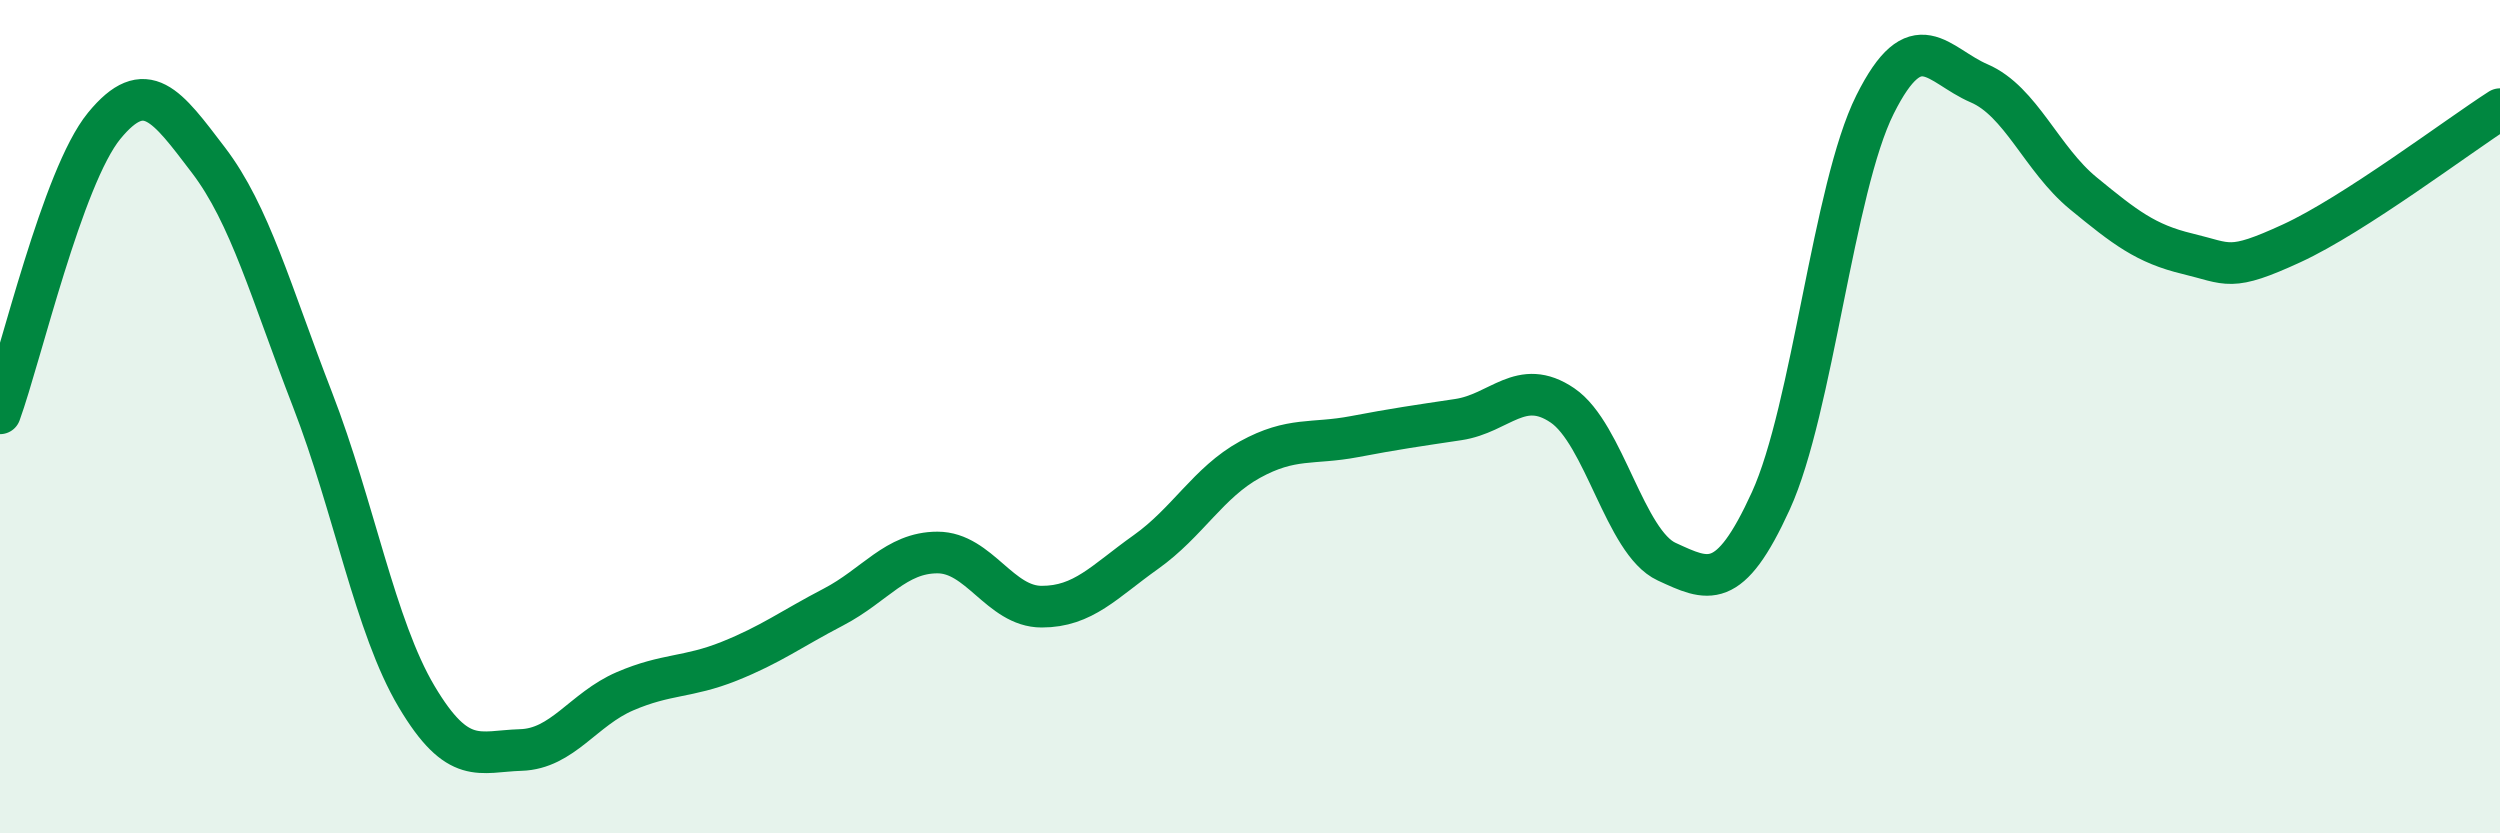
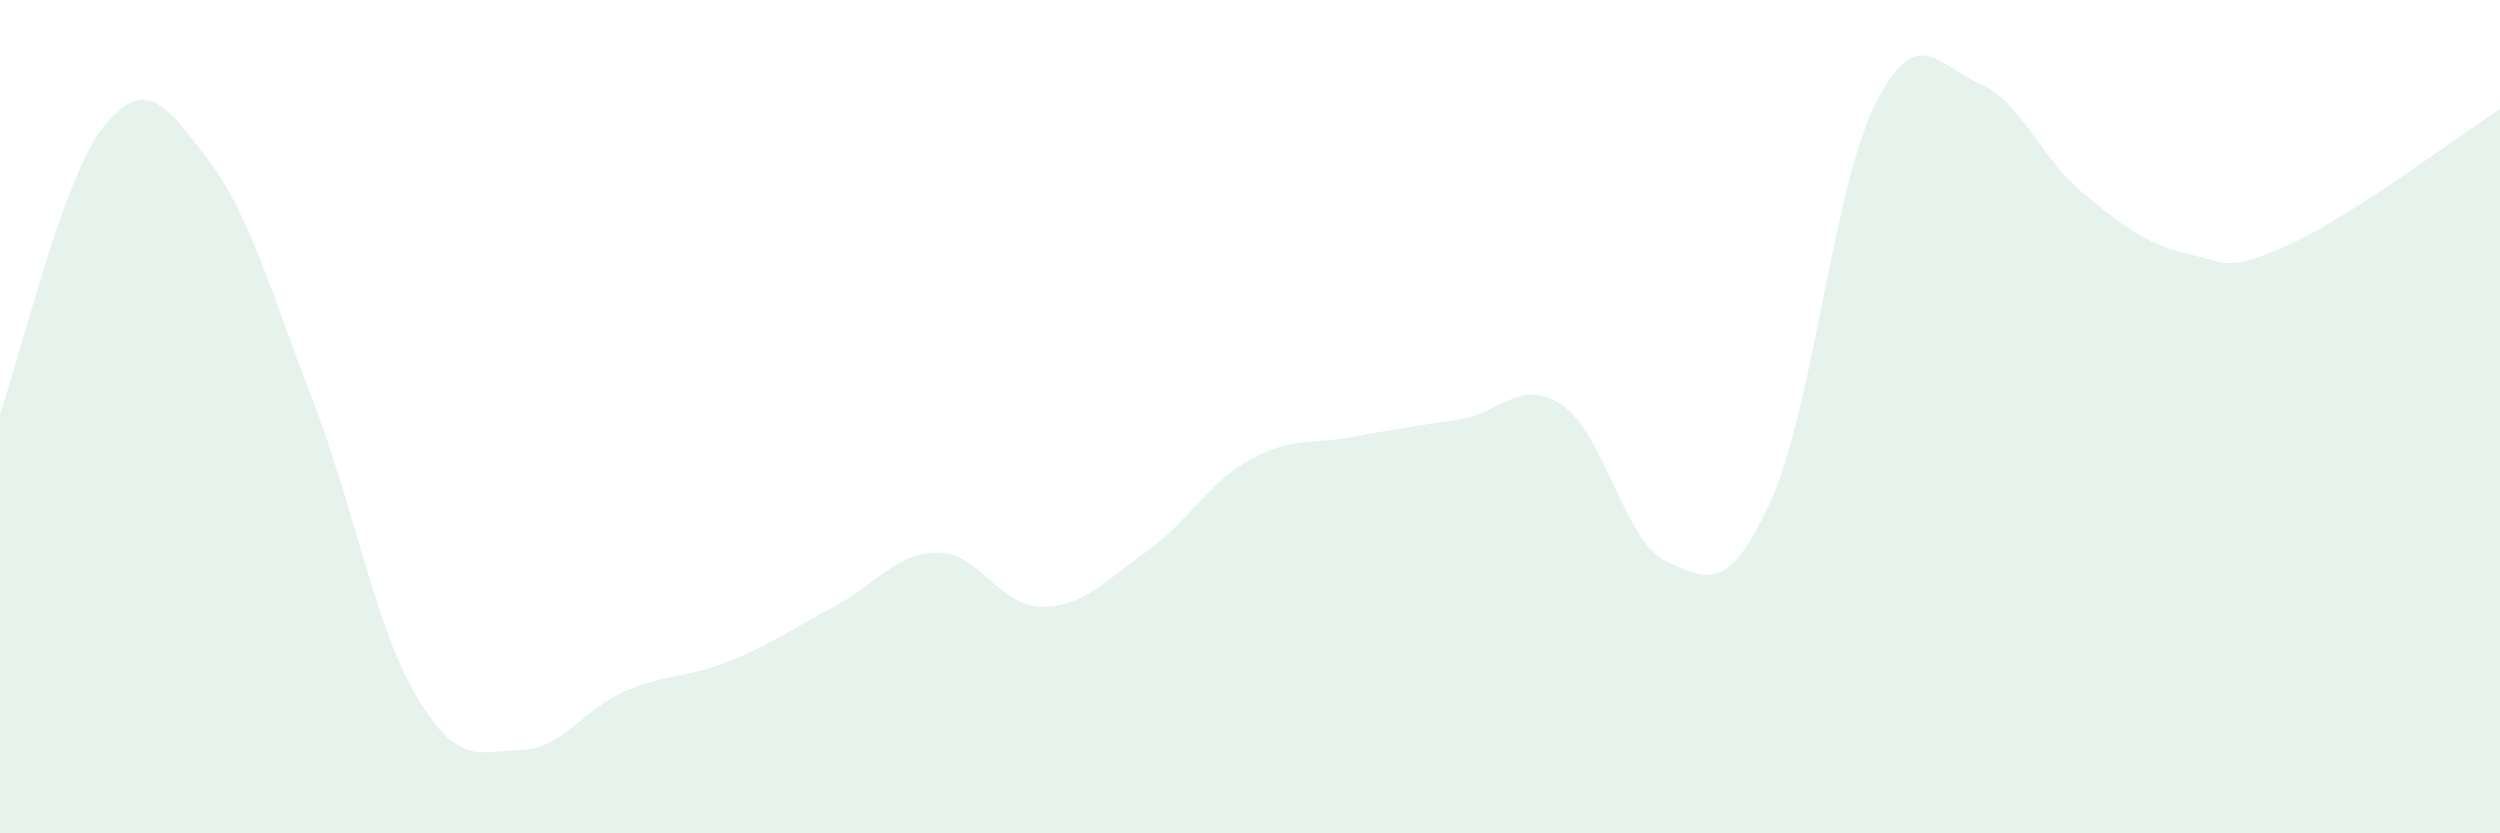
<svg xmlns="http://www.w3.org/2000/svg" width="60" height="20" viewBox="0 0 60 20">
  <path d="M 0,9.92 C 0.5,8.54 1.5,4.24 2.5,3.02 C 3.5,1.8 4,2.53 5,3.84 C 6,5.15 6.5,7.01 7.5,9.59 C 8.5,12.17 9,15.04 10,16.72 C 11,18.4 11.5,18.03 12.5,18 C 13.5,17.97 14,17.02 15,16.59 C 16,16.16 16.5,16.27 17.5,15.87 C 18.5,15.47 19,15.09 20,14.57 C 21,14.05 21.5,13.26 22.5,13.26 C 23.5,13.26 24,14.56 25,14.56 C 26,14.56 26.5,13.96 27.5,13.25 C 28.5,12.54 29,11.58 30,11.03 C 31,10.48 31.5,10.67 32.5,10.48 C 33.5,10.29 34,10.22 35,10.07 C 36,9.92 36.5,9.05 37.5,9.73 C 38.5,10.41 39,13.02 40,13.48 C 41,13.94 41.5,14.21 42.5,12.02 C 43.5,9.83 44,4.51 45,2.51 C 46,0.51 46.5,1.57 47.5,2 C 48.5,2.43 49,3.82 50,4.64 C 51,5.46 51.5,5.85 52.5,6.09 C 53.5,6.33 53.5,6.53 55,5.84 C 56.5,5.15 59,3.26 60,2.62L60 20L0 20Z" fill="#008740" opacity="0.1" stroke-linecap="round" stroke-linejoin="round" />
-   <path d="M 0,9.92 C 0.5,8.54 1.5,4.24 2.5,3.02 C 3.5,1.8 4,2.53 5,3.84 C 6,5.15 6.5,7.01 7.5,9.59 C 8.5,12.17 9,15.04 10,16.72 C 11,18.4 11.5,18.03 12.5,18 C 13.5,17.97 14,17.02 15,16.59 C 16,16.16 16.5,16.27 17.5,15.87 C 18.5,15.47 19,15.09 20,14.57 C 21,14.05 21.5,13.26 22.5,13.26 C 23.5,13.26 24,14.56 25,14.56 C 26,14.56 26.5,13.96 27.5,13.25 C 28.5,12.54 29,11.58 30,11.03 C 31,10.48 31.5,10.67 32.5,10.48 C 33.5,10.29 34,10.22 35,10.07 C 36,9.92 36.5,9.05 37.5,9.73 C 38.5,10.41 39,13.02 40,13.48 C 41,13.94 41.5,14.21 42.5,12.02 C 43.5,9.83 44,4.51 45,2.51 C 46,0.51 46.5,1.57 47.5,2 C 48.5,2.43 49,3.82 50,4.64 C 51,5.46 51.5,5.85 52.5,6.09 C 53.5,6.33 53.5,6.53 55,5.84 C 56.5,5.15 59,3.26 60,2.62" stroke="#008740" stroke-width="1" fill="none" stroke-linecap="round" stroke-linejoin="round" />
</svg>